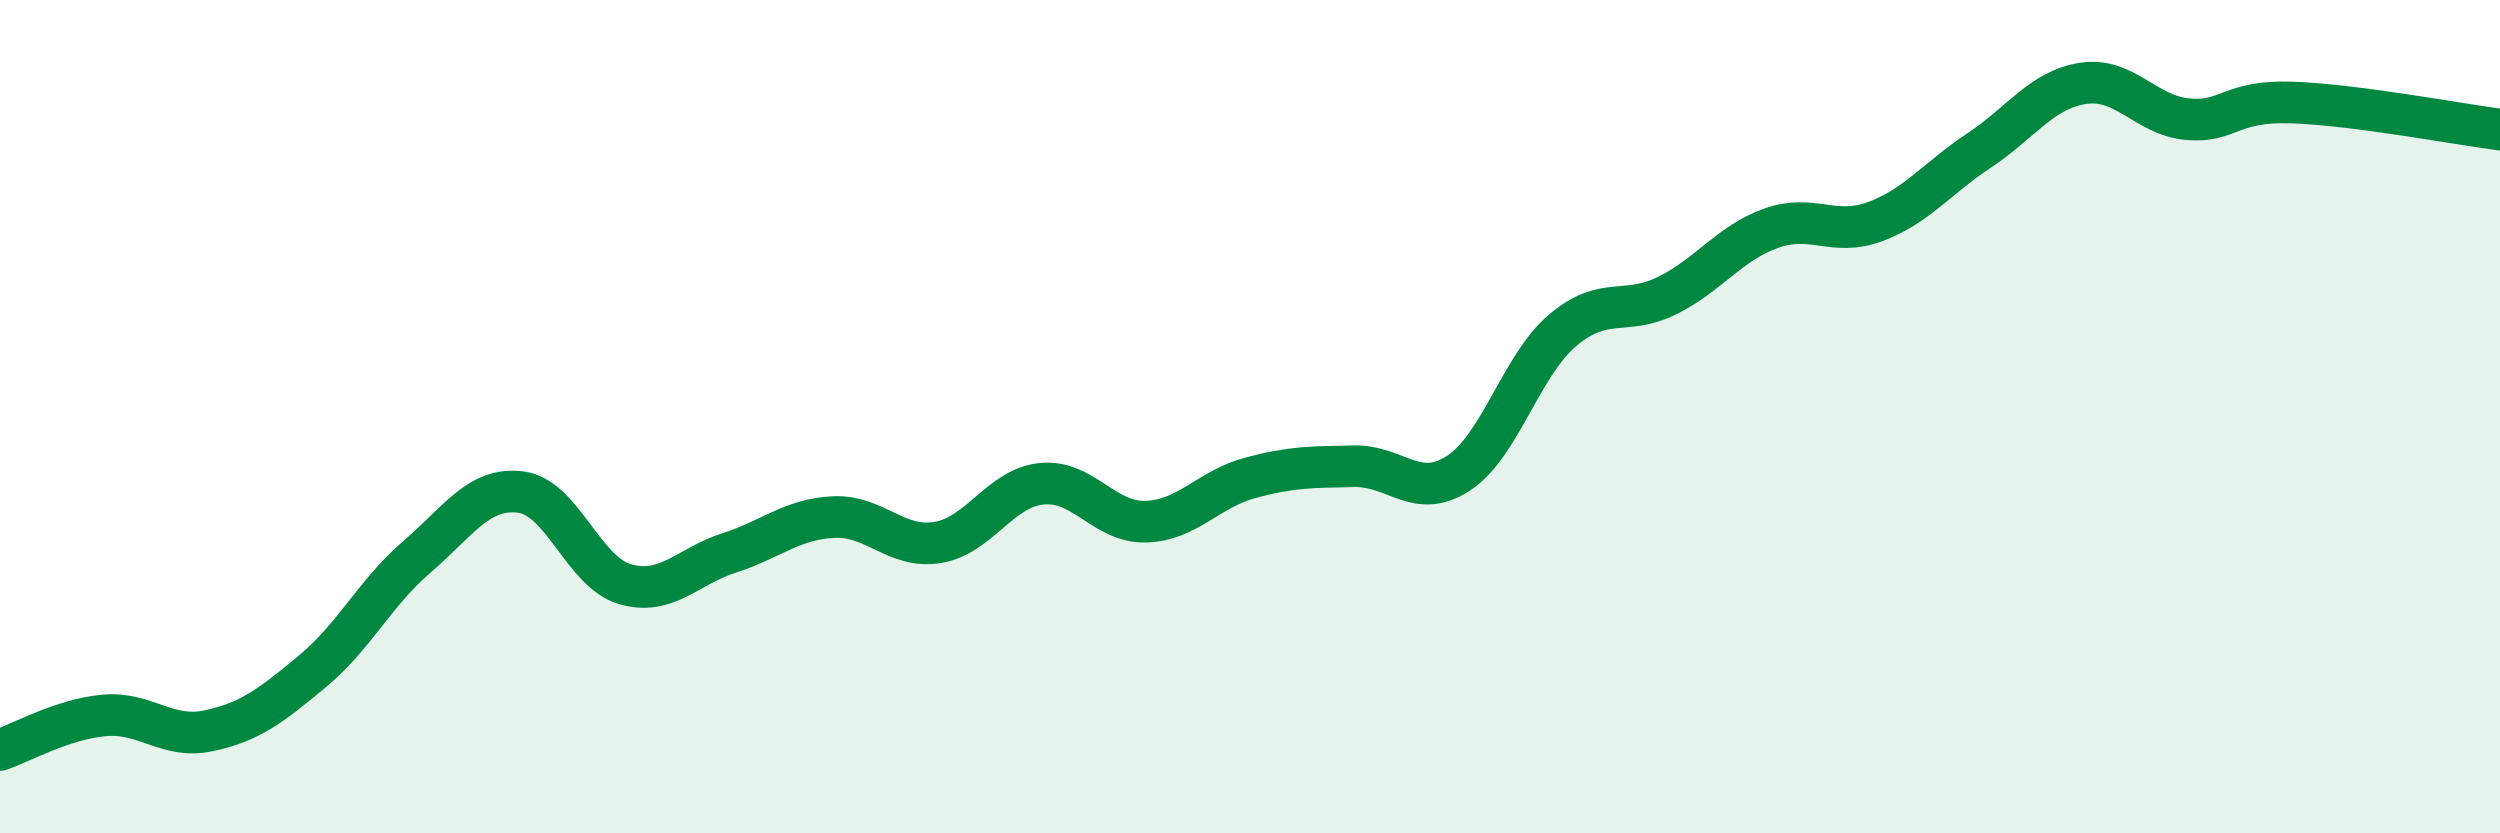
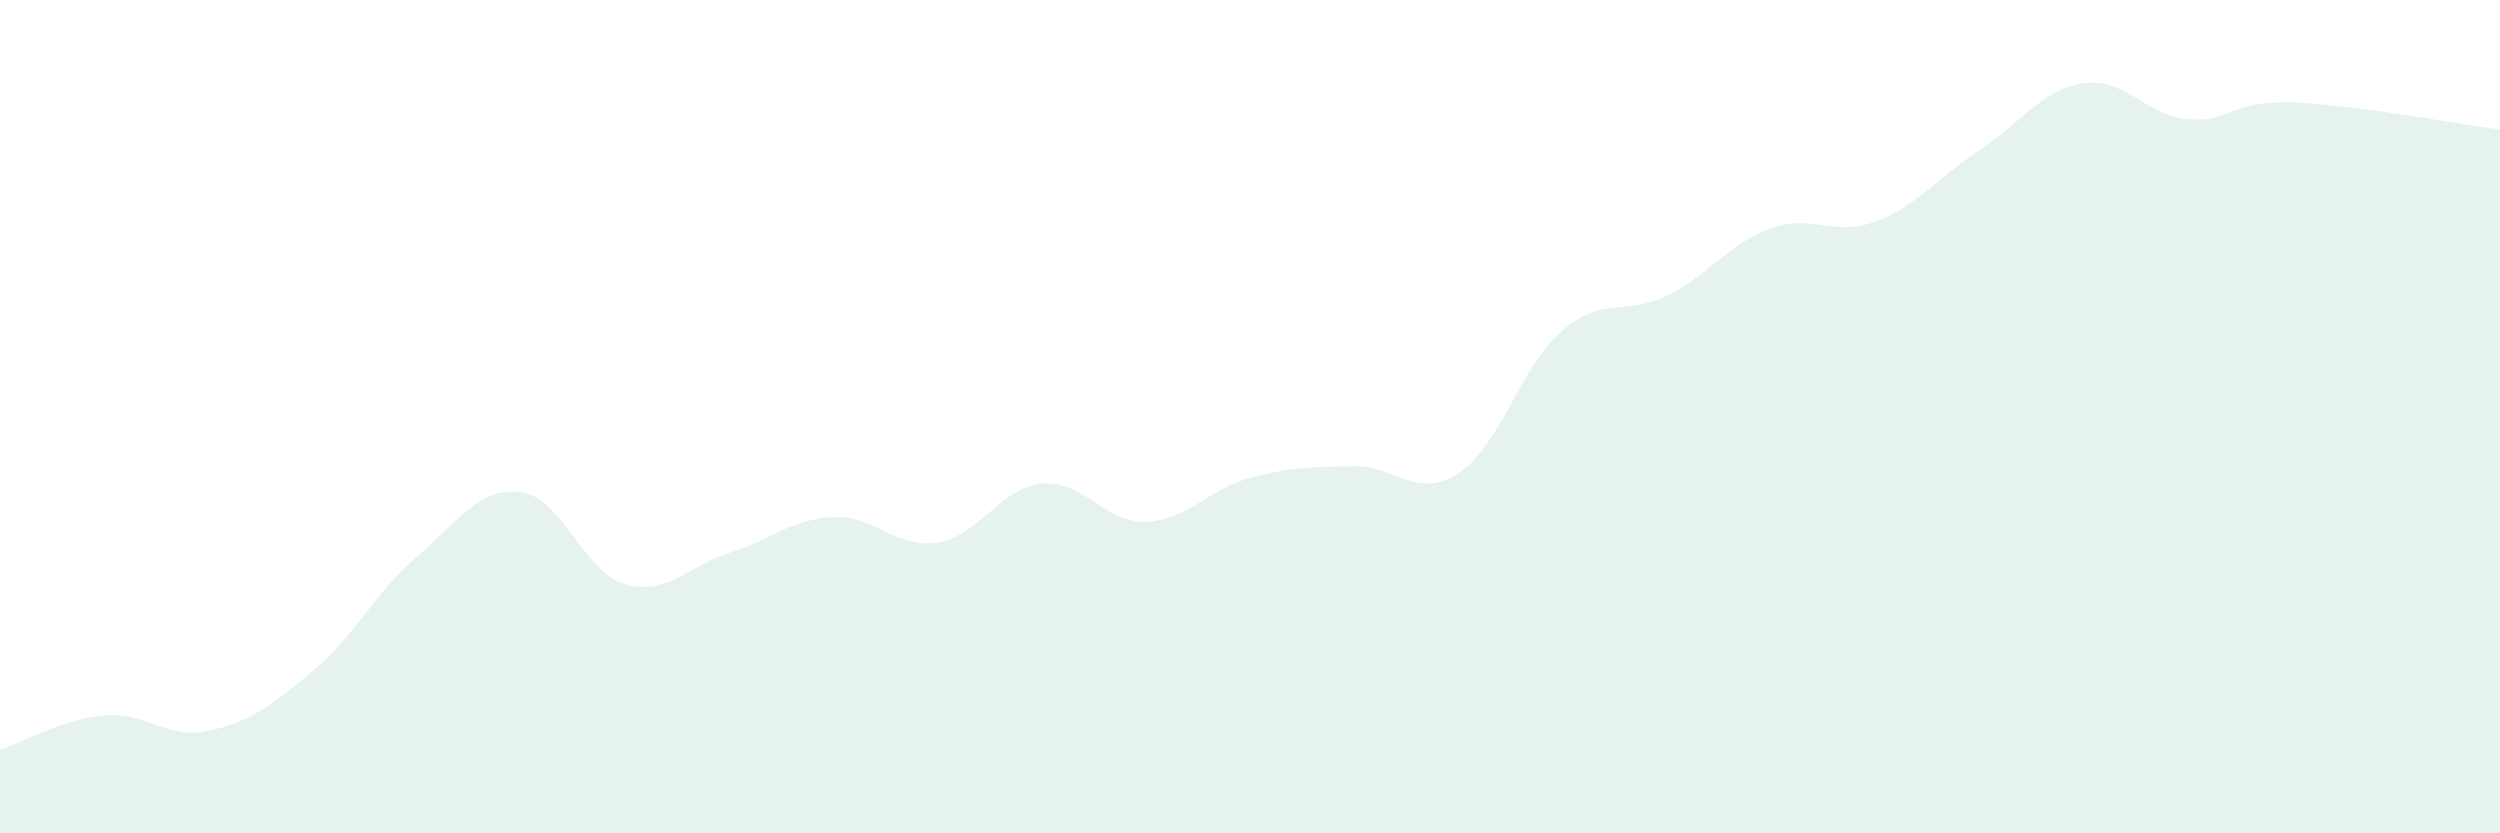
<svg xmlns="http://www.w3.org/2000/svg" width="60" height="20" viewBox="0 0 60 20">
  <path d="M 0,18 C 0.5,17.83 1.5,17.26 2.5,17.17 C 3.5,17.08 4,17.75 5,17.54 C 6,17.33 6.5,16.94 7.5,16.11 C 8.5,15.28 9,14.23 10,13.37 C 11,12.51 11.5,11.68 12.5,11.81 C 13.5,11.94 14,13.73 15,14.02 C 16,14.31 16.5,13.59 17.5,13.27 C 18.5,12.95 19,12.46 20,12.41 C 21,12.36 21.5,13.18 22.5,13.02 C 23.5,12.86 24,11.71 25,11.61 C 26,11.51 26.5,12.55 27.5,12.52 C 28.5,12.49 29,11.74 30,11.47 C 31,11.2 31.5,11.21 32.5,11.19 C 33.5,11.17 34,12.01 35,11.36 C 36,10.71 36.5,8.78 37.5,7.93 C 38.5,7.08 39,7.59 40,7.1 C 41,6.61 41.5,5.84 42.5,5.48 C 43.5,5.12 44,5.69 45,5.32 C 46,4.95 46.5,4.27 47.5,3.61 C 48.5,2.95 49,2.15 50,2 C 51,1.85 51.5,2.77 52.5,2.86 C 53.5,2.95 53.5,2.41 55,2.46 C 56.5,2.51 59,2.98 60,3.11L60 20L0 20Z" fill="#008740" opacity="0.1" stroke-linecap="round" stroke-linejoin="round" />
-   <path d="M 0,18 C 0.5,17.83 1.5,17.26 2.5,17.17 C 3.5,17.08 4,17.75 5,17.54 C 6,17.33 6.5,16.94 7.5,16.11 C 8.5,15.28 9,14.23 10,13.37 C 11,12.51 11.5,11.68 12.5,11.81 C 13.5,11.94 14,13.73 15,14.02 C 16,14.31 16.5,13.59 17.5,13.27 C 18.5,12.95 19,12.46 20,12.41 C 21,12.36 21.5,13.18 22.5,13.02 C 23.5,12.86 24,11.71 25,11.61 C 26,11.51 26.5,12.55 27.5,12.52 C 28.5,12.49 29,11.74 30,11.47 C 31,11.2 31.5,11.21 32.5,11.19 C 33.5,11.17 34,12.01 35,11.36 C 36,10.71 36.5,8.78 37.5,7.93 C 38.5,7.08 39,7.59 40,7.1 C 41,6.61 41.5,5.84 42.5,5.48 C 43.5,5.12 44,5.69 45,5.32 C 46,4.95 46.5,4.27 47.5,3.61 C 48.5,2.95 49,2.15 50,2 C 51,1.85 51.5,2.77 52.5,2.86 C 53.5,2.95 53.5,2.41 55,2.46 C 56.5,2.51 59,2.98 60,3.11" stroke="#008740" stroke-width="1" fill="none" stroke-linecap="round" stroke-linejoin="round" />
</svg>